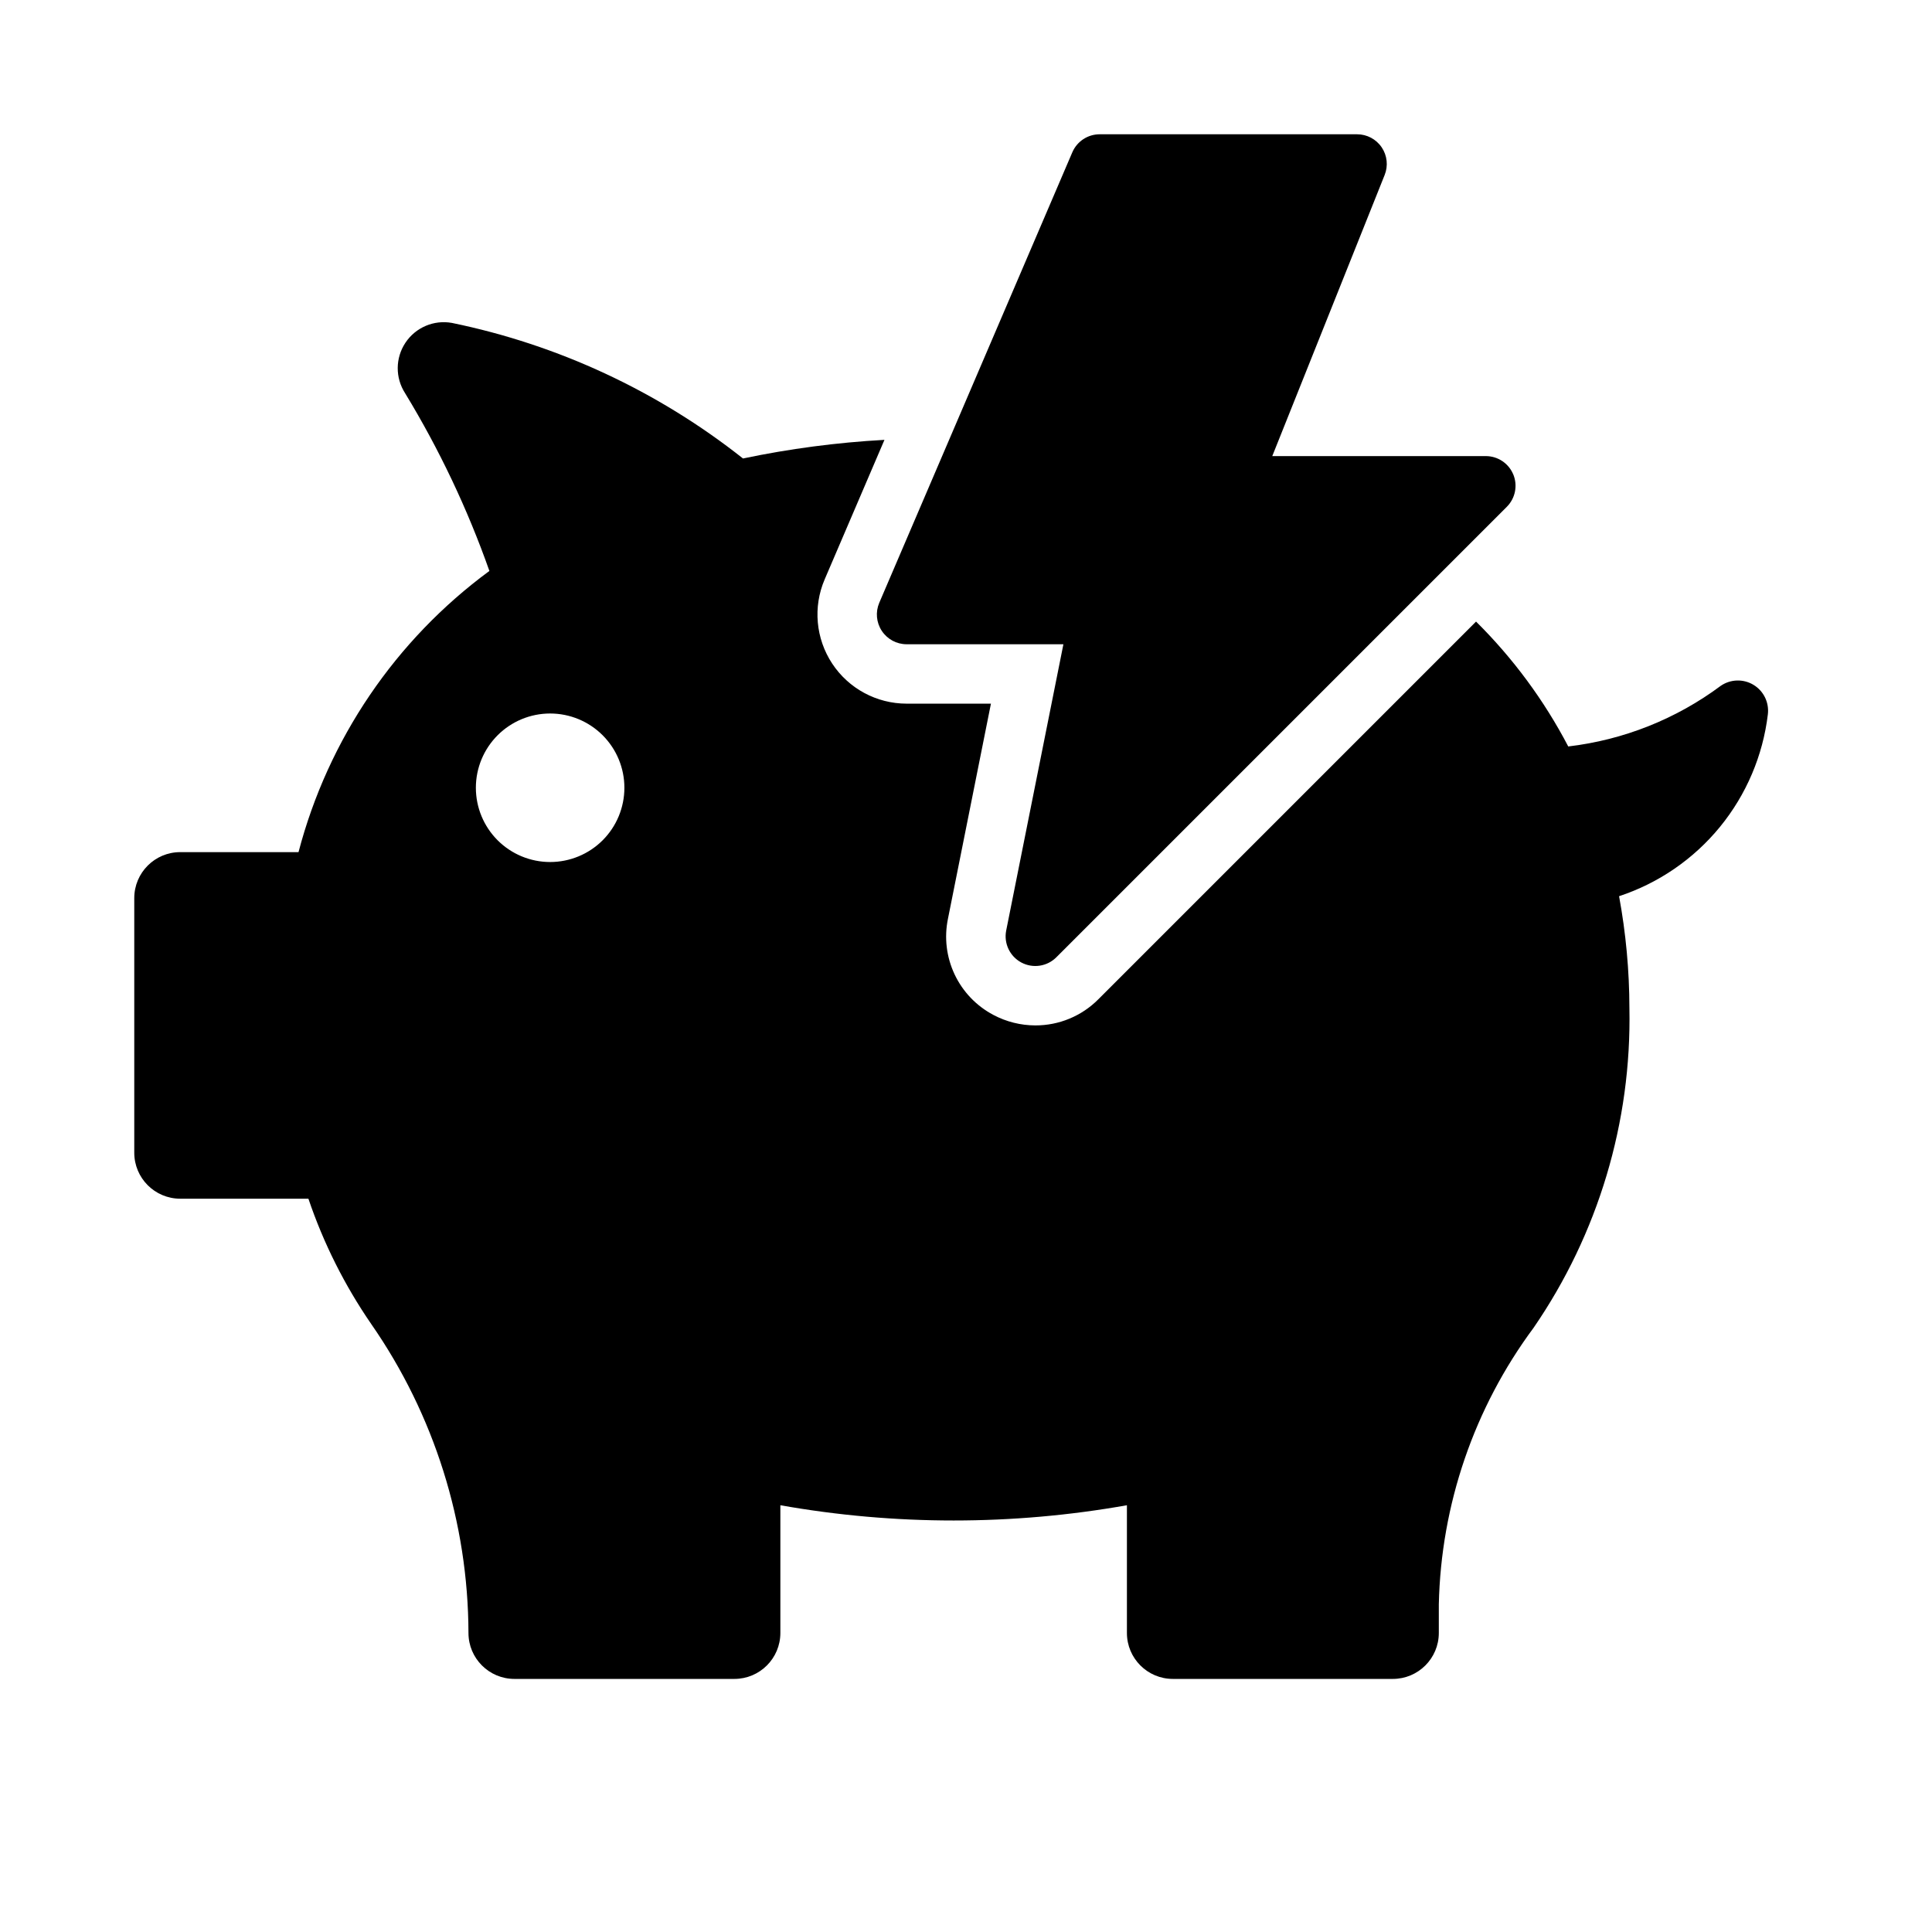
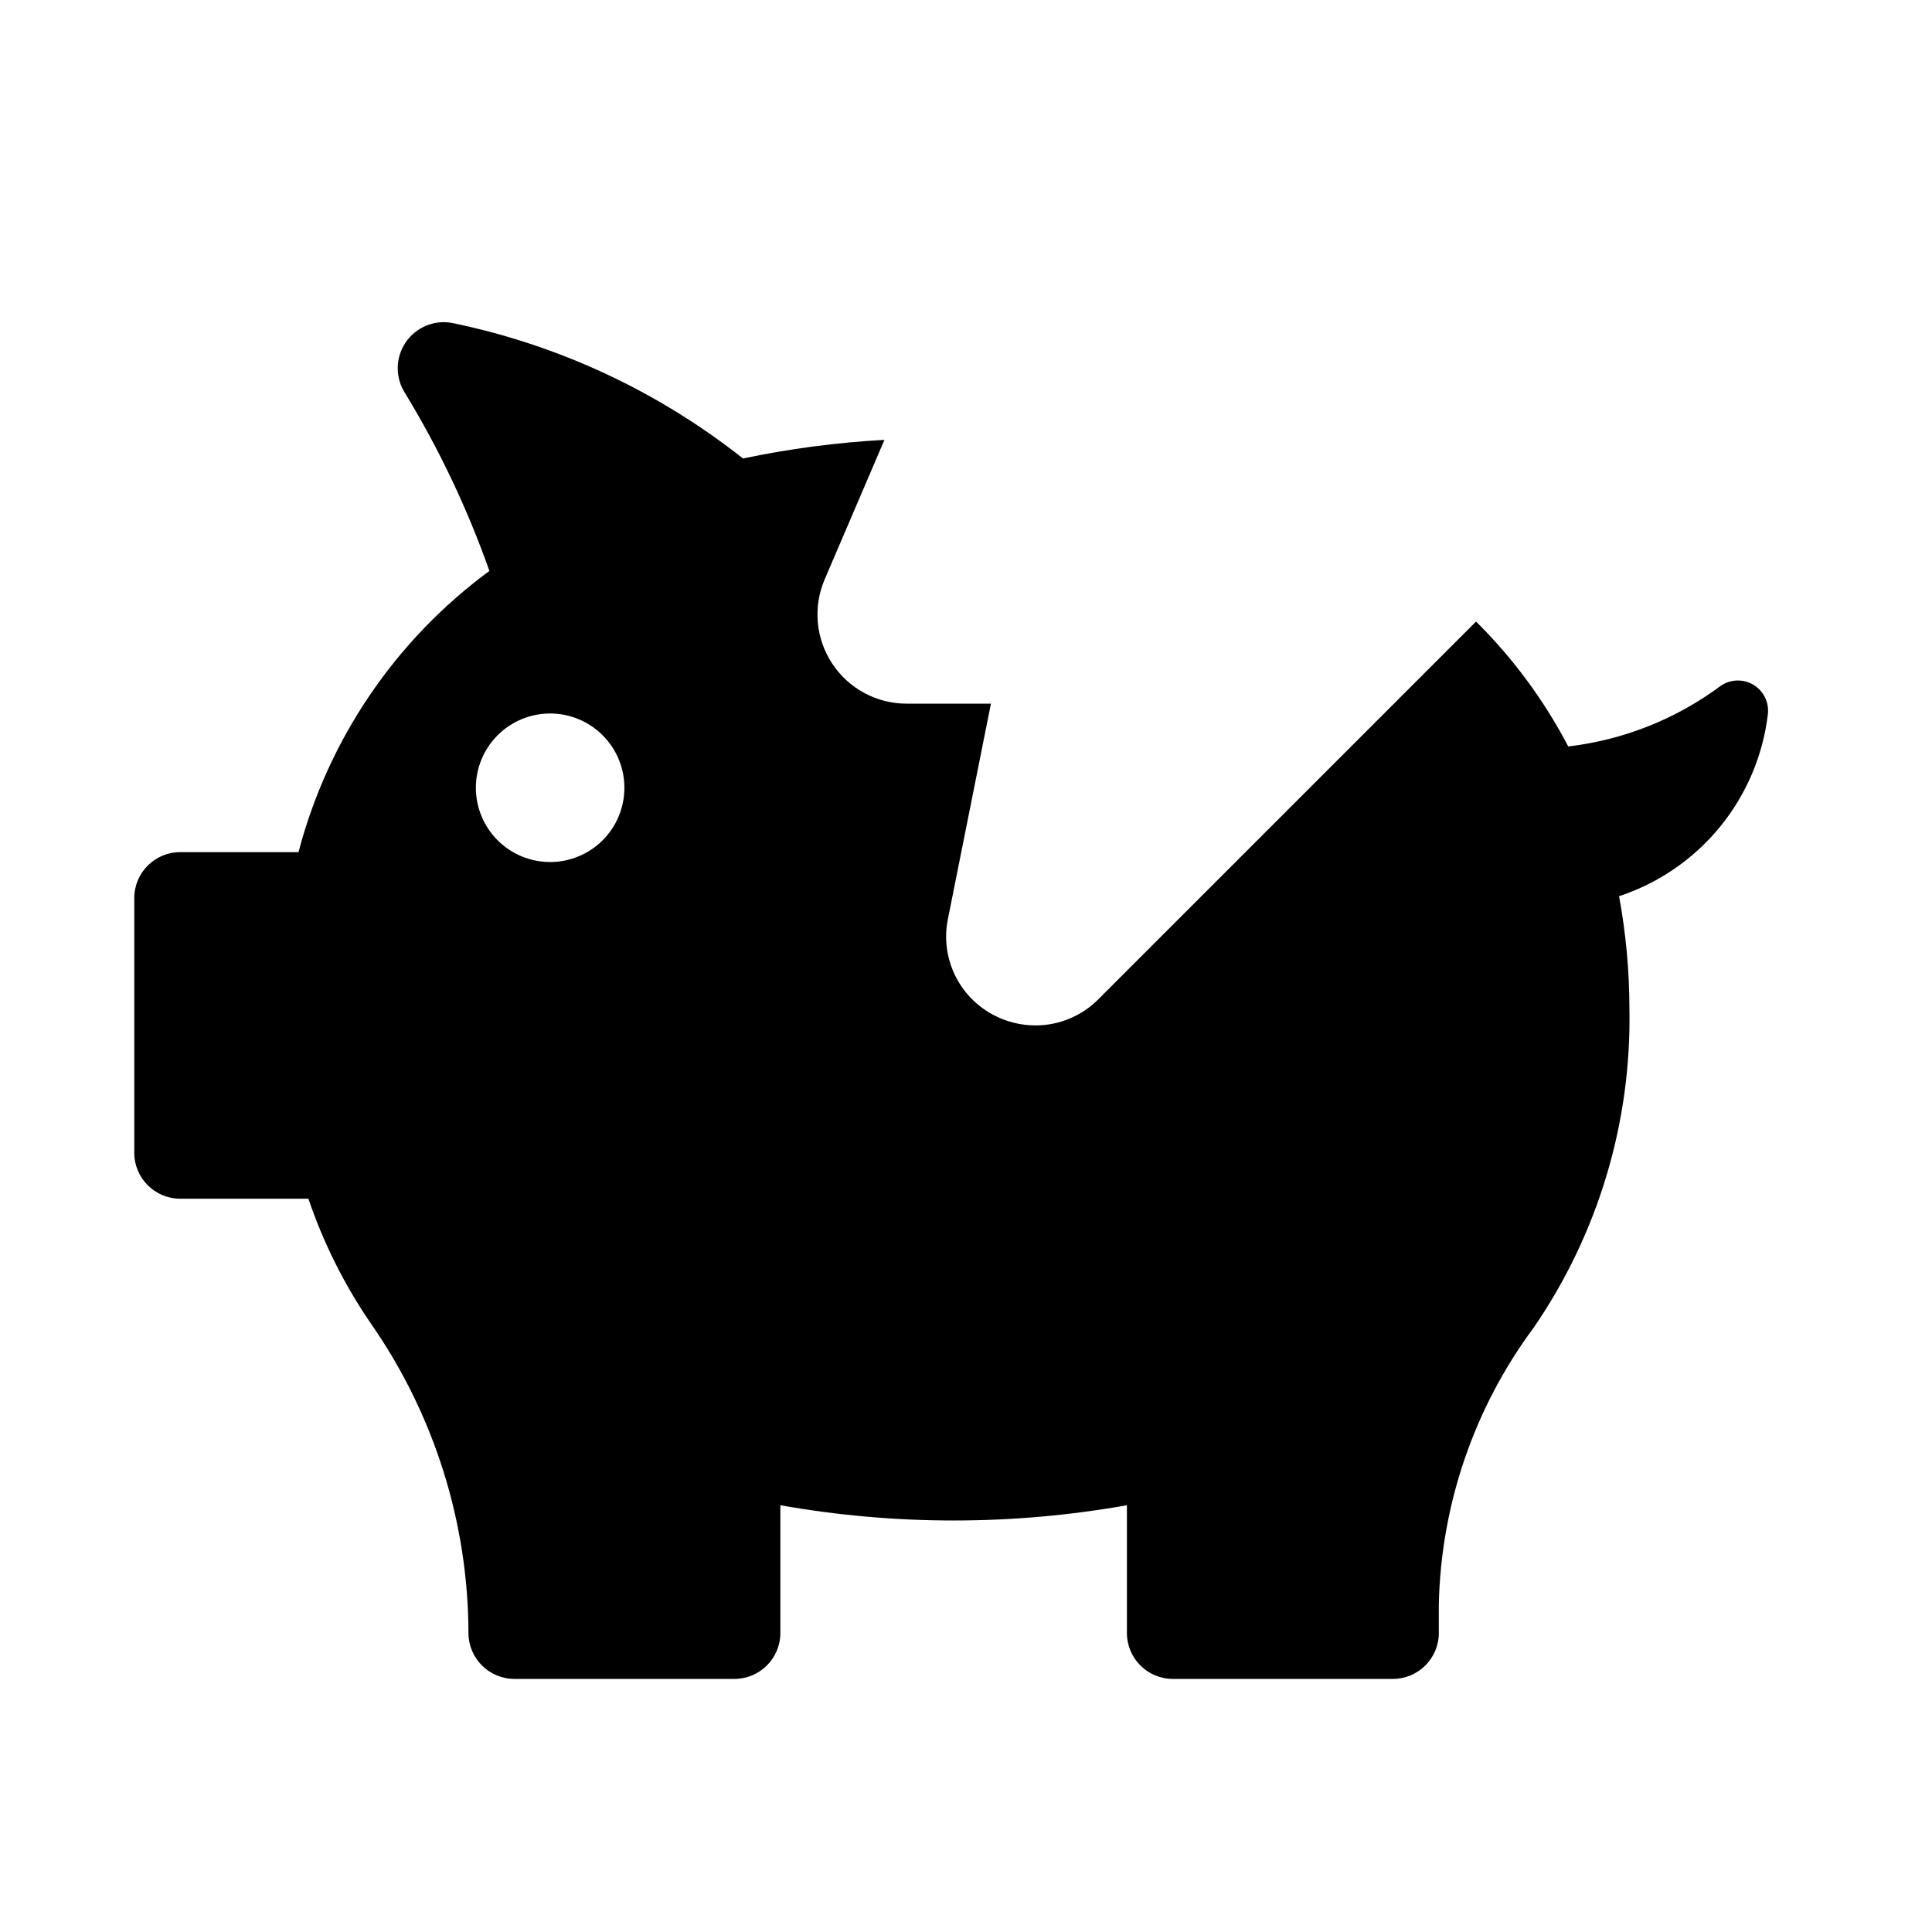
<svg xmlns="http://www.w3.org/2000/svg" fill="#000000" width="800px" height="800px" version="1.1" viewBox="144 144 512 512">
  <g>
-     <path d="m545.03 269.73c-1.219-2.941-4.09-4.859-7.273-4.859h-56.594l29.781-74.492c0.973-2.422 0.68-5.172-0.785-7.336-1.465-2.164-3.906-3.457-6.519-3.457h-68.219c-3.148 0-5.996 1.875-7.242 4.766l-51.168 119.4c-1.035 2.434-0.785 5.227 0.672 7.434 1.457 2.211 3.926 3.543 6.57 3.547h41.559l-15.16 75.859c-0.676 3.398 0.949 6.844 4.008 8.48 3.059 1.633 6.824 1.074 9.277-1.379l119.39-119.39c2.246-2.254 2.922-5.637 1.707-8.578z" />
    <path d="m612.5 333.3c0.375-3.121-1.109-6.176-3.797-7.805-2.691-1.629-6.082-1.531-8.676 0.246-11.832 8.809-25.773 14.355-40.426 16.078-6.387-12.227-14.633-23.387-24.434-33.094l-100.1 100.1c-4.418 4.445-10.434 6.934-16.699 6.918-3.879-0.008-7.699-0.965-11.121-2.785-4.492-2.371-8.09-6.133-10.262-10.723-2.168-4.59-2.793-9.758-1.773-14.73l11.395-57.031h-22.355c-7.938-0.004-15.344-3.992-19.715-10.621-4.367-6.625-5.121-15.004-1.996-22.301l15.848-36.984v-0.004c-12.602 0.695-25.133 2.344-37.488 4.938-22.551-17.836-48.973-30.141-77.137-35.926-4.781-0.863-9.621 1.195-12.312 5.238-2.695 4.043-2.734 9.297-0.102 13.379 9.059 14.891 16.547 30.68 22.344 47.113-24.898 18.312-42.754 44.617-50.586 74.516h-31.348c-6.727 0-12.18 5.457-12.18 12.184v67.477c0 6.727 5.453 12.18 12.18 12.184h33.969c3.996 11.793 9.605 22.977 16.664 33.234 16.691 24.035 25.672 52.582 25.754 81.848 0 6.727 5.453 12.18 12.18 12.18h58.293c6.727 0 12.184-5.453 12.184-12.18v-33.844c30.375 5.387 61.461 5.387 91.84 0v33.844c0 6.727 5.453 12.18 12.18 12.18h58.293c6.731 0 12.184-5.453 12.184-12.18v-7.566c0.578-26.449 9.355-52.066 25.121-73.312 17.109-24.891 25.988-54.52 25.387-84.719-0.016-9.945-0.934-19.867-2.738-29.648 10.473-3.457 19.746-9.824 26.73-18.359 6.981-8.539 11.387-18.891 12.699-29.84zm-322.71 39.145c-5.219 0-10.223-2.074-13.914-5.762-3.691-3.691-5.766-8.699-5.766-13.918s2.074-10.223 5.766-13.914c3.691-3.691 8.695-5.766 13.914-5.766s10.227 2.074 13.918 5.766c3.691 3.691 5.762 8.695 5.762 13.914s-2.07 10.227-5.762 13.918c-3.691 3.688-8.699 5.762-13.918 5.762z" />
  </g>
</svg>